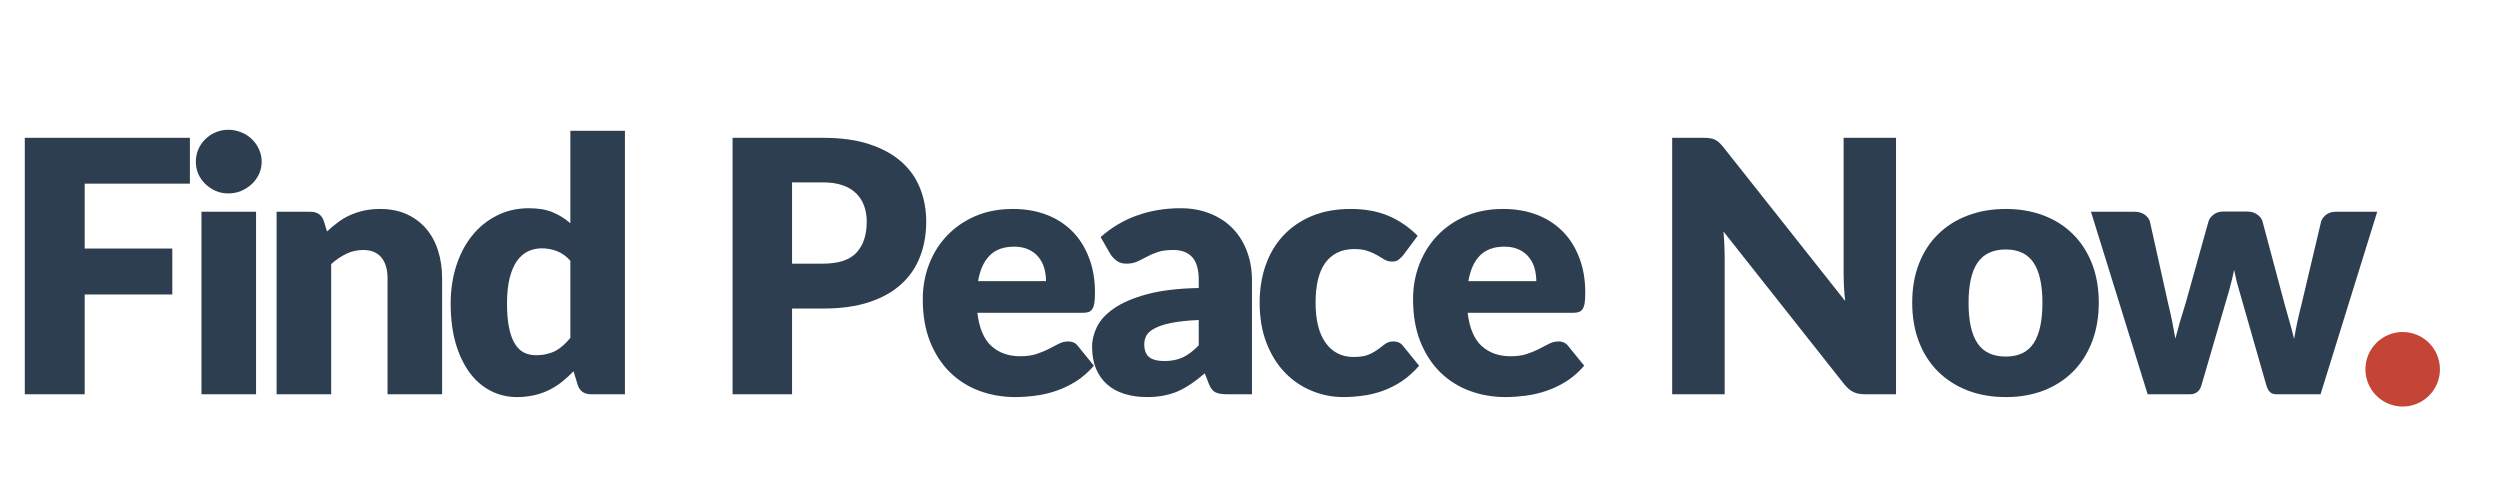
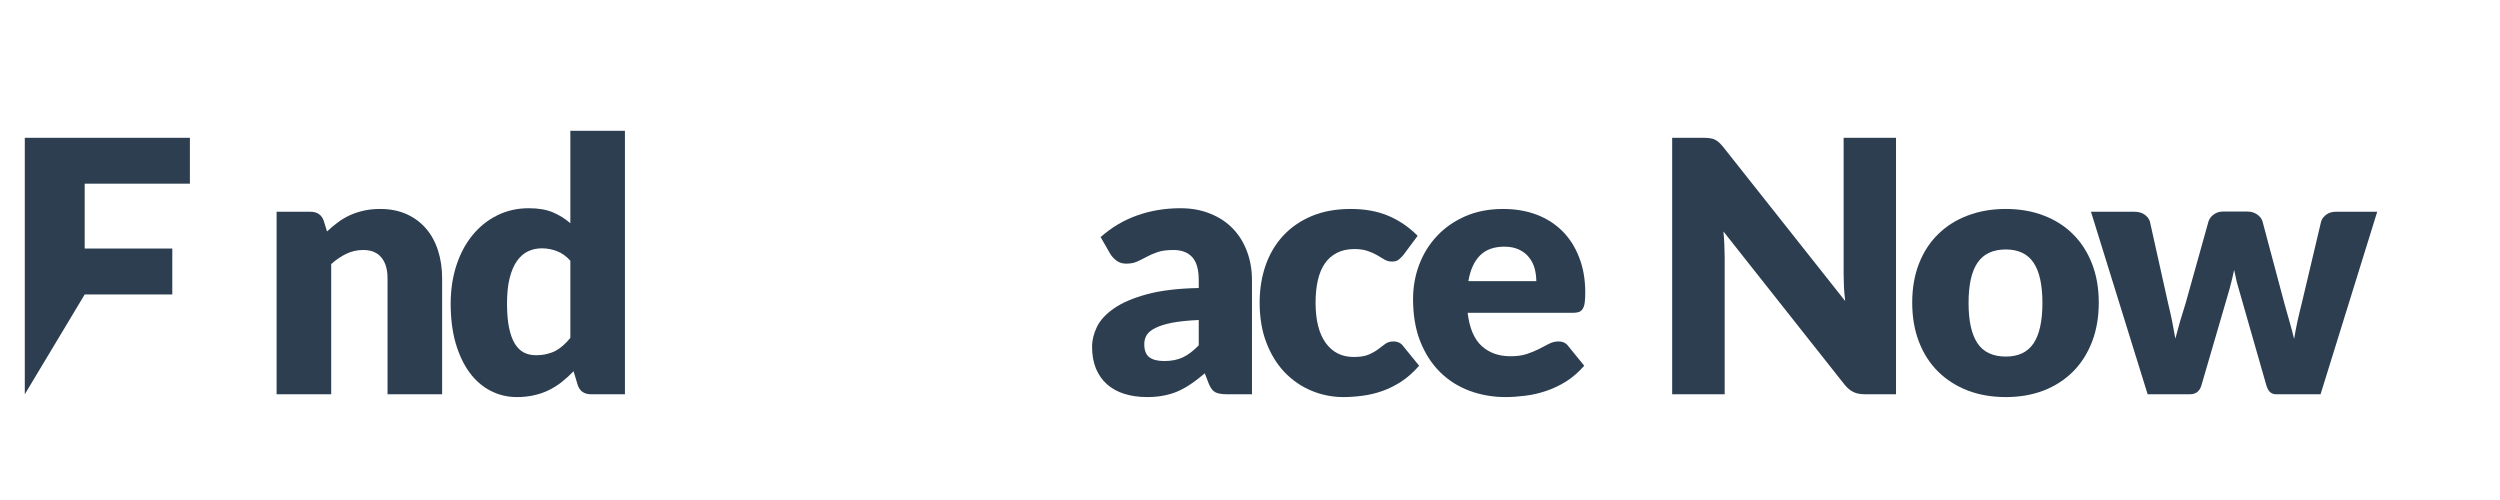
<svg xmlns="http://www.w3.org/2000/svg" width="500" zoomAndPan="magnify" viewBox="0 0 375 75" height="100" preserveAspectRatio="xMidYMid meet" version="1.0">
  <defs>
    <g />
    <clipPath id="419aa75a5f">
      <path d="M 354.812 49.805 L 366 49.805 L 366 61 L 354.812 61 Z M 354.812 49.805 " clip-rule="nonzero" />
    </clipPath>
  </defs>
  <g fill="#2c3e50" fill-opacity="1">
    <g transform="translate(0, 59.14)">
      <g>
-         <path d="M 12.703 -31.594 L 12.703 -21.859 L 25.844 -21.859 L 25.844 -14.969 L 12.703 -14.969 L 12.703 0 L 3.719 0 L 3.719 -38.469 L 28.484 -38.469 L 28.484 -31.594 Z M 12.703 -31.594 " />
+         <path d="M 12.703 -31.594 L 12.703 -21.859 L 25.844 -21.859 L 25.844 -14.969 L 12.703 -14.969 L 3.719 0 L 3.719 -38.469 L 28.484 -38.469 L 28.484 -31.594 Z M 12.703 -31.594 " />
      </g>
    </g>
  </g>
  <g fill="#2c3e50" fill-opacity="1">
    <g transform="translate(27.268, 59.14)">
      <g>
-         <path d="M 11.141 -27.375 L 11.141 0 L 2.953 0 L 2.953 -27.375 Z M 11.984 -34.875 C 11.984 -34.219 11.848 -33.602 11.578 -33.031 C 11.316 -32.457 10.957 -31.957 10.5 -31.531 C 10.039 -31.102 9.508 -30.758 8.906 -30.5 C 8.301 -30.25 7.656 -30.125 6.969 -30.125 C 6.301 -30.125 5.676 -30.25 5.094 -30.5 C 4.508 -30.758 3.992 -31.102 3.547 -31.531 C 3.098 -31.957 2.742 -32.457 2.484 -33.031 C 2.234 -33.602 2.109 -34.219 2.109 -34.875 C 2.109 -35.539 2.234 -36.164 2.484 -36.75 C 2.742 -37.332 3.098 -37.844 3.547 -38.281 C 3.992 -38.719 4.508 -39.055 5.094 -39.297 C 5.676 -39.547 6.301 -39.672 6.969 -39.672 C 7.656 -39.672 8.301 -39.547 8.906 -39.297 C 9.508 -39.055 10.039 -38.719 10.5 -38.281 C 10.957 -37.844 11.316 -37.332 11.578 -36.75 C 11.848 -36.164 11.984 -35.539 11.984 -34.875 Z M 11.984 -34.875 " />
-       </g>
+         </g>
    </g>
  </g>
  <g fill="#2c3e50" fill-opacity="1">
    <g transform="translate(38.725, 59.14)">
      <g>
        <path d="M 10.328 -24.422 C 10.848 -24.91 11.391 -25.363 11.953 -25.781 C 12.516 -26.207 13.117 -26.566 13.766 -26.859 C 14.41 -27.148 15.102 -27.379 15.844 -27.547 C 16.594 -27.711 17.41 -27.797 18.297 -27.797 C 19.785 -27.797 21.109 -27.535 22.266 -27.016 C 23.422 -26.492 24.395 -25.77 25.188 -24.844 C 25.977 -23.926 26.578 -22.828 26.984 -21.547 C 27.391 -20.273 27.594 -18.891 27.594 -17.391 L 27.594 0 L 19.406 0 L 19.406 -17.391 C 19.406 -18.734 19.098 -19.773 18.484 -20.516 C 17.867 -21.266 16.961 -21.641 15.766 -21.641 C 14.859 -21.641 14.016 -21.453 13.234 -21.078 C 12.453 -20.703 11.691 -20.188 10.953 -19.531 L 10.953 0 L 2.766 0 L 2.766 -27.375 L 7.844 -27.375 C 8.863 -27.375 9.531 -26.914 9.844 -26 Z M 10.328 -24.422 " />
      </g>
    </g>
  </g>
  <g fill="#2c3e50" fill-opacity="1">
    <g transform="translate(66.178, 59.14)">
      <g>
        <path d="M 19.375 -20.031 C 18.758 -20.719 18.086 -21.195 17.359 -21.469 C 16.641 -21.75 15.883 -21.891 15.094 -21.891 C 14.344 -21.891 13.648 -21.738 13.016 -21.438 C 12.379 -21.133 11.828 -20.648 11.359 -19.984 C 10.898 -19.328 10.535 -18.473 10.266 -17.422 C 10.004 -16.367 9.875 -15.094 9.875 -13.594 C 9.875 -12.156 9.977 -10.941 10.188 -9.953 C 10.395 -8.961 10.688 -8.164 11.062 -7.562 C 11.445 -6.957 11.898 -6.52 12.422 -6.25 C 12.953 -5.988 13.547 -5.859 14.203 -5.859 C 14.797 -5.859 15.332 -5.914 15.812 -6.031 C 16.301 -6.145 16.75 -6.305 17.156 -6.516 C 17.562 -6.734 17.941 -7.004 18.297 -7.328 C 18.66 -7.648 19.02 -8.023 19.375 -8.453 Z M 27.562 -39.516 L 27.562 0 L 22.484 0 C 21.461 0 20.797 -0.457 20.484 -1.375 L 19.859 -3.453 C 19.305 -2.879 18.727 -2.352 18.125 -1.875 C 17.531 -1.395 16.883 -0.984 16.188 -0.641 C 15.5 -0.297 14.754 -0.035 13.953 0.141 C 13.148 0.328 12.281 0.422 11.344 0.422 C 9.926 0.422 8.609 0.102 7.391 -0.531 C 6.172 -1.164 5.125 -2.078 4.25 -3.266 C 3.375 -4.461 2.68 -5.926 2.172 -7.656 C 1.672 -9.395 1.422 -11.375 1.422 -13.594 C 1.422 -15.633 1.703 -17.531 2.266 -19.281 C 2.828 -21.031 3.625 -22.539 4.656 -23.812 C 5.688 -25.094 6.922 -26.094 8.359 -26.812 C 9.805 -27.539 11.398 -27.906 13.141 -27.906 C 14.566 -27.906 15.766 -27.703 16.734 -27.297 C 17.703 -26.891 18.582 -26.344 19.375 -25.656 L 19.375 -39.516 Z M 27.562 -39.516 " />
      </g>
    </g>
  </g>
  <g clip-path="url(#419aa75a5f)">
-     <path fill="#c44536" d="M 365.992 55.391 C 365.992 55.758 365.957 56.121 365.883 56.48 C 365.812 56.84 365.707 57.191 365.566 57.531 C 365.426 57.871 365.254 58.191 365.051 58.496 C 364.848 58.801 364.613 59.086 364.355 59.344 C 364.094 59.602 363.812 59.836 363.508 60.039 C 363.203 60.242 362.879 60.414 362.543 60.555 C 362.203 60.695 361.852 60.801 361.492 60.875 C 361.133 60.945 360.77 60.98 360.402 60.98 C 360.035 60.98 359.672 60.945 359.312 60.875 C 358.953 60.801 358.602 60.695 358.262 60.555 C 357.922 60.414 357.602 60.242 357.297 60.039 C 356.992 59.836 356.707 59.602 356.449 59.344 C 356.191 59.086 355.957 58.801 355.754 58.496 C 355.551 58.191 355.379 57.871 355.238 57.531 C 355.098 57.191 354.992 56.84 354.918 56.48 C 354.848 56.121 354.812 55.758 354.812 55.391 C 354.812 55.023 354.848 54.66 354.918 54.301 C 354.992 53.941 355.098 53.59 355.238 53.25 C 355.379 52.914 355.551 52.59 355.754 52.285 C 355.957 51.98 356.191 51.699 356.449 51.438 C 356.707 51.18 356.992 50.945 357.297 50.742 C 357.602 50.539 357.922 50.367 358.262 50.227 C 358.602 50.086 358.953 49.98 359.312 49.91 C 359.672 49.836 360.035 49.801 360.402 49.801 C 360.77 49.801 361.133 49.836 361.492 49.91 C 361.852 49.98 362.203 50.086 362.543 50.227 C 362.879 50.367 363.203 50.539 363.508 50.742 C 363.812 50.945 364.094 51.18 364.355 51.438 C 364.613 51.699 364.848 51.98 365.051 52.285 C 365.254 52.59 365.426 52.914 365.566 53.25 C 365.707 53.59 365.812 53.941 365.883 54.301 C 365.957 54.66 365.992 55.023 365.992 55.391 Z M 365.992 55.391 " fill-opacity="1" fill-rule="nonzero" />
-   </g>
+     </g>
  <g fill="#2c3e50" fill-opacity="1">
    <g transform="translate(247.106, 59.14)">
      <g>
        <path d="M 37.297 -38.469 L 37.297 0 L 32.656 0 C 31.969 0 31.391 -0.109 30.922 -0.328 C 30.453 -0.547 29.992 -0.93 29.547 -1.484 L 11.406 -24.422 C 11.477 -23.734 11.523 -23.066 11.547 -22.422 C 11.578 -21.785 11.594 -21.18 11.594 -20.609 L 11.594 0 L 3.719 0 L 3.719 -38.469 L 8.422 -38.469 C 8.805 -38.469 9.129 -38.445 9.391 -38.406 C 9.66 -38.375 9.898 -38.305 10.109 -38.203 C 10.316 -38.109 10.52 -37.973 10.719 -37.797 C 10.914 -37.617 11.133 -37.383 11.375 -37.094 L 29.672 -13.984 C 29.586 -14.723 29.523 -15.441 29.484 -16.141 C 29.453 -16.836 29.438 -17.492 29.438 -18.109 L 29.438 -38.469 Z M 37.297 -38.469 " />
      </g>
    </g>
  </g>
  <g fill="#2c3e50" fill-opacity="1">
    <g transform="translate(285.488, 59.14)">
      <g>
        <path d="M 15.391 -27.797 C 17.461 -27.797 19.352 -27.469 21.062 -26.812 C 22.77 -26.164 24.234 -25.234 25.453 -24.016 C 26.68 -22.805 27.633 -21.332 28.312 -19.594 C 28.988 -17.863 29.328 -15.914 29.328 -13.75 C 29.328 -11.57 28.988 -9.609 28.312 -7.859 C 27.633 -6.109 26.68 -4.617 25.453 -3.391 C 24.234 -2.172 22.77 -1.227 21.062 -0.562 C 19.352 0.094 17.461 0.422 15.391 0.422 C 13.297 0.422 11.391 0.094 9.672 -0.562 C 7.953 -1.227 6.473 -2.172 5.234 -3.391 C 3.992 -4.617 3.035 -6.109 2.359 -7.859 C 1.68 -9.609 1.344 -11.57 1.344 -13.75 C 1.344 -15.914 1.68 -17.863 2.359 -19.594 C 3.035 -21.332 3.992 -22.805 5.234 -24.016 C 6.473 -25.234 7.953 -26.164 9.672 -26.812 C 11.391 -27.469 13.297 -27.797 15.391 -27.797 Z M 15.391 -5.656 C 17.273 -5.656 18.66 -6.316 19.547 -7.641 C 20.43 -8.973 20.875 -10.992 20.875 -13.703 C 20.875 -16.41 20.43 -18.422 19.547 -19.734 C 18.66 -21.055 17.273 -21.719 15.391 -21.719 C 13.453 -21.719 12.035 -21.055 11.141 -19.734 C 10.242 -18.422 9.797 -16.41 9.797 -13.703 C 9.797 -10.992 10.242 -8.973 11.141 -7.641 C 12.035 -6.316 13.453 -5.656 15.391 -5.656 Z M 15.391 -5.656 " />
      </g>
    </g>
  </g>
  <g fill="#2c3e50" fill-opacity="1">
    <g transform="translate(313.521, 59.14)">
      <g>
        <path d="M 43.062 -27.375 L 34.562 0 L 27.906 0 C 27.551 0 27.25 -0.102 27 -0.312 C 26.758 -0.531 26.566 -0.883 26.422 -1.375 L 22.516 -15.016 C 22.328 -15.629 22.156 -16.234 22 -16.828 C 21.852 -17.43 21.719 -18.039 21.594 -18.656 C 21.469 -18.039 21.328 -17.426 21.172 -16.812 C 21.023 -16.195 20.859 -15.582 20.672 -14.969 L 16.703 -1.375 C 16.441 -0.457 15.863 0 14.969 0 L 8.625 0 L 0.125 -27.375 L 6.672 -27.375 C 7.254 -27.375 7.742 -27.238 8.141 -26.969 C 8.535 -26.695 8.805 -26.359 8.953 -25.953 L 11.688 -13.672 C 11.914 -12.742 12.117 -11.844 12.297 -10.969 C 12.473 -10.094 12.633 -9.219 12.781 -8.344 C 13.008 -9.219 13.25 -10.094 13.5 -10.969 C 13.758 -11.844 14.035 -12.742 14.328 -13.672 L 17.766 -25.969 C 17.91 -26.375 18.176 -26.711 18.562 -26.984 C 18.945 -27.266 19.406 -27.406 19.938 -27.406 L 23.578 -27.406 C 24.148 -27.406 24.633 -27.266 25.031 -26.984 C 25.438 -26.711 25.707 -26.375 25.844 -25.969 L 29.125 -13.672 C 29.383 -12.742 29.641 -11.836 29.891 -10.953 C 30.148 -10.078 30.383 -9.191 30.594 -8.297 C 30.738 -9.172 30.906 -10.047 31.094 -10.922 C 31.289 -11.805 31.508 -12.723 31.75 -13.672 L 34.656 -25.953 C 34.801 -26.359 35.066 -26.695 35.453 -26.969 C 35.836 -27.238 36.297 -27.375 36.828 -27.375 Z M 43.062 -27.375 " />
      </g>
    </g>
  </g>
  <g fill="#2c3e50" fill-opacity="1">
    <g transform="translate(106.167, 59.14)">
      <g>
-         <path d="M 17.297 -19.594 C 19.617 -19.594 21.289 -20.145 22.312 -21.25 C 23.332 -22.352 23.844 -23.898 23.844 -25.891 C 23.844 -26.773 23.707 -27.578 23.438 -28.297 C 23.176 -29.016 22.773 -29.633 22.234 -30.156 C 21.703 -30.676 21.023 -31.078 20.203 -31.359 C 19.391 -31.641 18.422 -31.781 17.297 -31.781 L 12.641 -31.781 L 12.641 -19.594 Z M 17.297 -38.469 C 20.004 -38.469 22.328 -38.145 24.266 -37.5 C 26.211 -36.852 27.816 -35.969 29.078 -34.844 C 30.336 -33.719 31.266 -32.391 31.859 -30.859 C 32.461 -29.328 32.766 -27.672 32.766 -25.891 C 32.766 -23.973 32.453 -22.211 31.828 -20.609 C 31.211 -19.016 30.27 -17.645 29 -16.5 C 27.738 -15.352 26.133 -14.457 24.188 -13.812 C 22.25 -13.176 19.953 -12.859 17.297 -12.859 L 12.641 -12.859 L 12.641 0 L 3.719 0 L 3.719 -38.469 Z M 17.297 -38.469 " />
-       </g>
+         </g>
    </g>
  </g>
  <g fill="#2c3e50" fill-opacity="1">
    <g transform="translate(137.104, 59.14)">
      <g>
-         <path d="M 19.797 -16.969 C 19.797 -17.625 19.711 -18.258 19.547 -18.875 C 19.379 -19.488 19.102 -20.035 18.719 -20.516 C 18.344 -21.004 17.848 -21.395 17.234 -21.688 C 16.617 -21.988 15.875 -22.141 15 -22.141 C 13.445 -22.141 12.227 -21.695 11.344 -20.812 C 10.469 -19.926 9.891 -18.645 9.609 -16.969 Z M 9.5 -12.219 C 9.77 -9.938 10.469 -8.281 11.594 -7.25 C 12.719 -6.219 14.164 -5.703 15.938 -5.703 C 16.895 -5.703 17.711 -5.816 18.391 -6.047 C 19.078 -6.273 19.691 -6.531 20.234 -6.812 C 20.773 -7.094 21.27 -7.348 21.719 -7.578 C 22.164 -7.805 22.633 -7.922 23.125 -7.922 C 23.781 -7.922 24.273 -7.68 24.609 -7.203 L 26.984 -4.281 C 26.141 -3.312 25.227 -2.52 24.25 -1.906 C 23.27 -1.301 22.266 -0.828 21.234 -0.484 C 20.203 -0.141 19.172 0.094 18.141 0.219 C 17.117 0.352 16.141 0.422 15.203 0.422 C 13.285 0.422 11.484 0.109 9.797 -0.516 C 8.117 -1.141 6.648 -2.066 5.391 -3.297 C 4.141 -4.523 3.145 -6.055 2.406 -7.891 C 1.676 -9.723 1.312 -11.852 1.312 -14.281 C 1.312 -16.113 1.625 -17.848 2.25 -19.484 C 2.875 -21.117 3.77 -22.551 4.938 -23.781 C 6.113 -25.02 7.531 -26 9.188 -26.719 C 10.852 -27.438 12.734 -27.797 14.828 -27.797 C 16.648 -27.797 18.312 -27.516 19.812 -26.953 C 21.312 -26.391 22.602 -25.57 23.688 -24.5 C 24.77 -23.426 25.613 -22.109 26.219 -20.547 C 26.832 -18.992 27.141 -17.234 27.141 -15.266 C 27.141 -14.641 27.113 -14.133 27.062 -13.75 C 27.008 -13.363 26.91 -13.055 26.766 -12.828 C 26.629 -12.598 26.441 -12.438 26.203 -12.344 C 25.961 -12.258 25.66 -12.219 25.297 -12.219 Z M 9.5 -12.219 " />
-       </g>
+         </g>
    </g>
  </g>
  <g fill="#2c3e50" fill-opacity="1">
    <g transform="translate(162.921, 59.14)">
      <g>
        <path d="M 16.891 -11.141 C 15.254 -11.066 13.906 -10.926 12.844 -10.719 C 11.789 -10.508 10.957 -10.242 10.344 -9.922 C 9.727 -9.609 9.301 -9.25 9.062 -8.844 C 8.832 -8.438 8.719 -8 8.719 -7.531 C 8.719 -6.594 8.973 -5.93 9.484 -5.547 C 9.992 -5.172 10.738 -4.984 11.719 -4.984 C 12.781 -4.984 13.707 -5.164 14.5 -5.531 C 15.289 -5.906 16.086 -6.508 16.891 -7.344 Z M 2.172 -23.578 C 3.816 -25.035 5.645 -26.117 7.656 -26.828 C 9.676 -27.547 11.844 -27.906 14.156 -27.906 C 15.801 -27.906 17.285 -27.633 18.609 -27.094 C 19.941 -26.562 21.07 -25.816 22 -24.859 C 22.926 -23.898 23.633 -22.758 24.125 -21.438 C 24.625 -20.113 24.875 -18.672 24.875 -17.109 L 24.875 0 L 21.125 0 C 20.344 0 19.754 -0.102 19.359 -0.312 C 18.961 -0.531 18.633 -0.973 18.375 -1.641 L 17.797 -3.141 C 17.109 -2.555 16.445 -2.047 15.812 -1.609 C 15.176 -1.172 14.52 -0.797 13.844 -0.484 C 13.164 -0.18 12.441 0.039 11.672 0.188 C 10.91 0.344 10.066 0.422 9.141 0.422 C 7.891 0.422 6.754 0.258 5.734 -0.062 C 4.711 -0.383 3.844 -0.863 3.125 -1.5 C 2.414 -2.133 1.863 -2.922 1.469 -3.859 C 1.082 -4.805 0.891 -5.895 0.891 -7.125 C 0.891 -8.113 1.133 -9.113 1.625 -10.125 C 2.125 -11.133 2.977 -12.055 4.188 -12.891 C 5.406 -13.734 7.047 -14.438 9.109 -15 C 11.172 -15.562 13.766 -15.875 16.891 -15.938 L 16.891 -17.109 C 16.891 -18.711 16.562 -19.867 15.906 -20.578 C 15.25 -21.285 14.312 -21.641 13.094 -21.641 C 12.125 -21.641 11.332 -21.535 10.719 -21.328 C 10.102 -21.117 9.551 -20.879 9.062 -20.609 C 8.582 -20.348 8.113 -20.113 7.656 -19.906 C 7.195 -19.695 6.648 -19.594 6.016 -19.594 C 5.453 -19.594 4.977 -19.734 4.594 -20.016 C 4.207 -20.297 3.891 -20.629 3.641 -21.016 Z M 2.172 -23.578 " />
      </g>
    </g>
  </g>
  <g fill="#2c3e50" fill-opacity="1">
    <g transform="translate(187.602, 59.14)">
      <g>
        <path d="M 22.891 -20.875 C 22.641 -20.582 22.398 -20.348 22.172 -20.172 C 21.941 -19.992 21.617 -19.906 21.203 -19.906 C 20.797 -19.906 20.426 -20 20.094 -20.188 C 19.77 -20.383 19.406 -20.602 19 -20.844 C 18.602 -21.082 18.129 -21.297 17.578 -21.484 C 17.035 -21.68 16.359 -21.781 15.547 -21.781 C 14.547 -21.781 13.68 -21.594 12.953 -21.219 C 12.223 -20.852 11.617 -20.328 11.141 -19.641 C 10.66 -18.953 10.305 -18.109 10.078 -17.109 C 9.848 -16.117 9.734 -15 9.734 -13.75 C 9.734 -11.125 10.238 -9.109 11.25 -7.703 C 12.27 -6.297 13.664 -5.594 15.438 -5.594 C 16.395 -5.594 17.148 -5.711 17.703 -5.953 C 18.254 -6.191 18.723 -6.457 19.109 -6.75 C 19.492 -7.039 19.848 -7.305 20.172 -7.547 C 20.504 -7.797 20.914 -7.922 21.406 -7.922 C 22.062 -7.922 22.555 -7.68 22.891 -7.203 L 25.266 -4.281 C 24.422 -3.312 23.531 -2.52 22.594 -1.906 C 21.664 -1.301 20.711 -0.828 19.734 -0.484 C 18.754 -0.141 17.77 0.094 16.781 0.219 C 15.801 0.352 14.844 0.422 13.906 0.422 C 12.238 0.422 10.645 0.102 9.125 -0.531 C 7.602 -1.164 6.266 -2.082 5.109 -3.281 C 3.953 -4.488 3.035 -5.973 2.359 -7.734 C 1.68 -9.492 1.344 -11.5 1.344 -13.75 C 1.344 -15.719 1.633 -17.562 2.219 -19.281 C 2.812 -21 3.688 -22.488 4.844 -23.75 C 6 -25.008 7.426 -26 9.125 -26.719 C 10.82 -27.438 12.785 -27.797 15.016 -27.797 C 17.16 -27.797 19.039 -27.453 20.656 -26.766 C 22.281 -26.078 23.742 -25.078 25.047 -23.766 Z M 22.891 -20.875 " />
      </g>
    </g>
  </g>
  <g fill="#2c3e50" fill-opacity="1">
    <g transform="translate(210.647, 59.14)">
      <g>
        <path d="M 19.797 -16.969 C 19.797 -17.625 19.711 -18.258 19.547 -18.875 C 19.379 -19.488 19.102 -20.035 18.719 -20.516 C 18.344 -21.004 17.848 -21.395 17.234 -21.688 C 16.617 -21.988 15.875 -22.141 15 -22.141 C 13.445 -22.141 12.227 -21.695 11.344 -20.812 C 10.469 -19.926 9.891 -18.645 9.609 -16.969 Z M 9.5 -12.219 C 9.77 -9.938 10.469 -8.281 11.594 -7.25 C 12.719 -6.219 14.164 -5.703 15.938 -5.703 C 16.895 -5.703 17.711 -5.816 18.391 -6.047 C 19.078 -6.273 19.691 -6.531 20.234 -6.812 C 20.773 -7.094 21.27 -7.348 21.719 -7.578 C 22.164 -7.805 22.633 -7.922 23.125 -7.922 C 23.781 -7.922 24.273 -7.68 24.609 -7.203 L 26.984 -4.281 C 26.141 -3.312 25.227 -2.52 24.25 -1.906 C 23.27 -1.301 22.266 -0.828 21.234 -0.484 C 20.203 -0.141 19.172 0.094 18.141 0.219 C 17.117 0.352 16.141 0.422 15.203 0.422 C 13.285 0.422 11.484 0.109 9.797 -0.516 C 8.117 -1.141 6.648 -2.066 5.391 -3.297 C 4.141 -4.523 3.145 -6.055 2.406 -7.891 C 1.676 -9.723 1.312 -11.852 1.312 -14.281 C 1.312 -16.113 1.625 -17.848 2.25 -19.484 C 2.875 -21.117 3.77 -22.551 4.938 -23.781 C 6.113 -25.02 7.531 -26 9.188 -26.719 C 10.852 -27.438 12.734 -27.797 14.828 -27.797 C 16.648 -27.797 18.312 -27.516 19.812 -26.953 C 21.312 -26.391 22.602 -25.57 23.688 -24.5 C 24.77 -23.426 25.613 -22.109 26.219 -20.547 C 26.832 -18.992 27.141 -17.234 27.141 -15.266 C 27.141 -14.641 27.113 -14.133 27.062 -13.75 C 27.008 -13.363 26.91 -13.055 26.766 -12.828 C 26.629 -12.598 26.441 -12.438 26.203 -12.344 C 25.961 -12.258 25.66 -12.219 25.297 -12.219 Z M 9.5 -12.219 " />
      </g>
    </g>
  </g>
</svg>